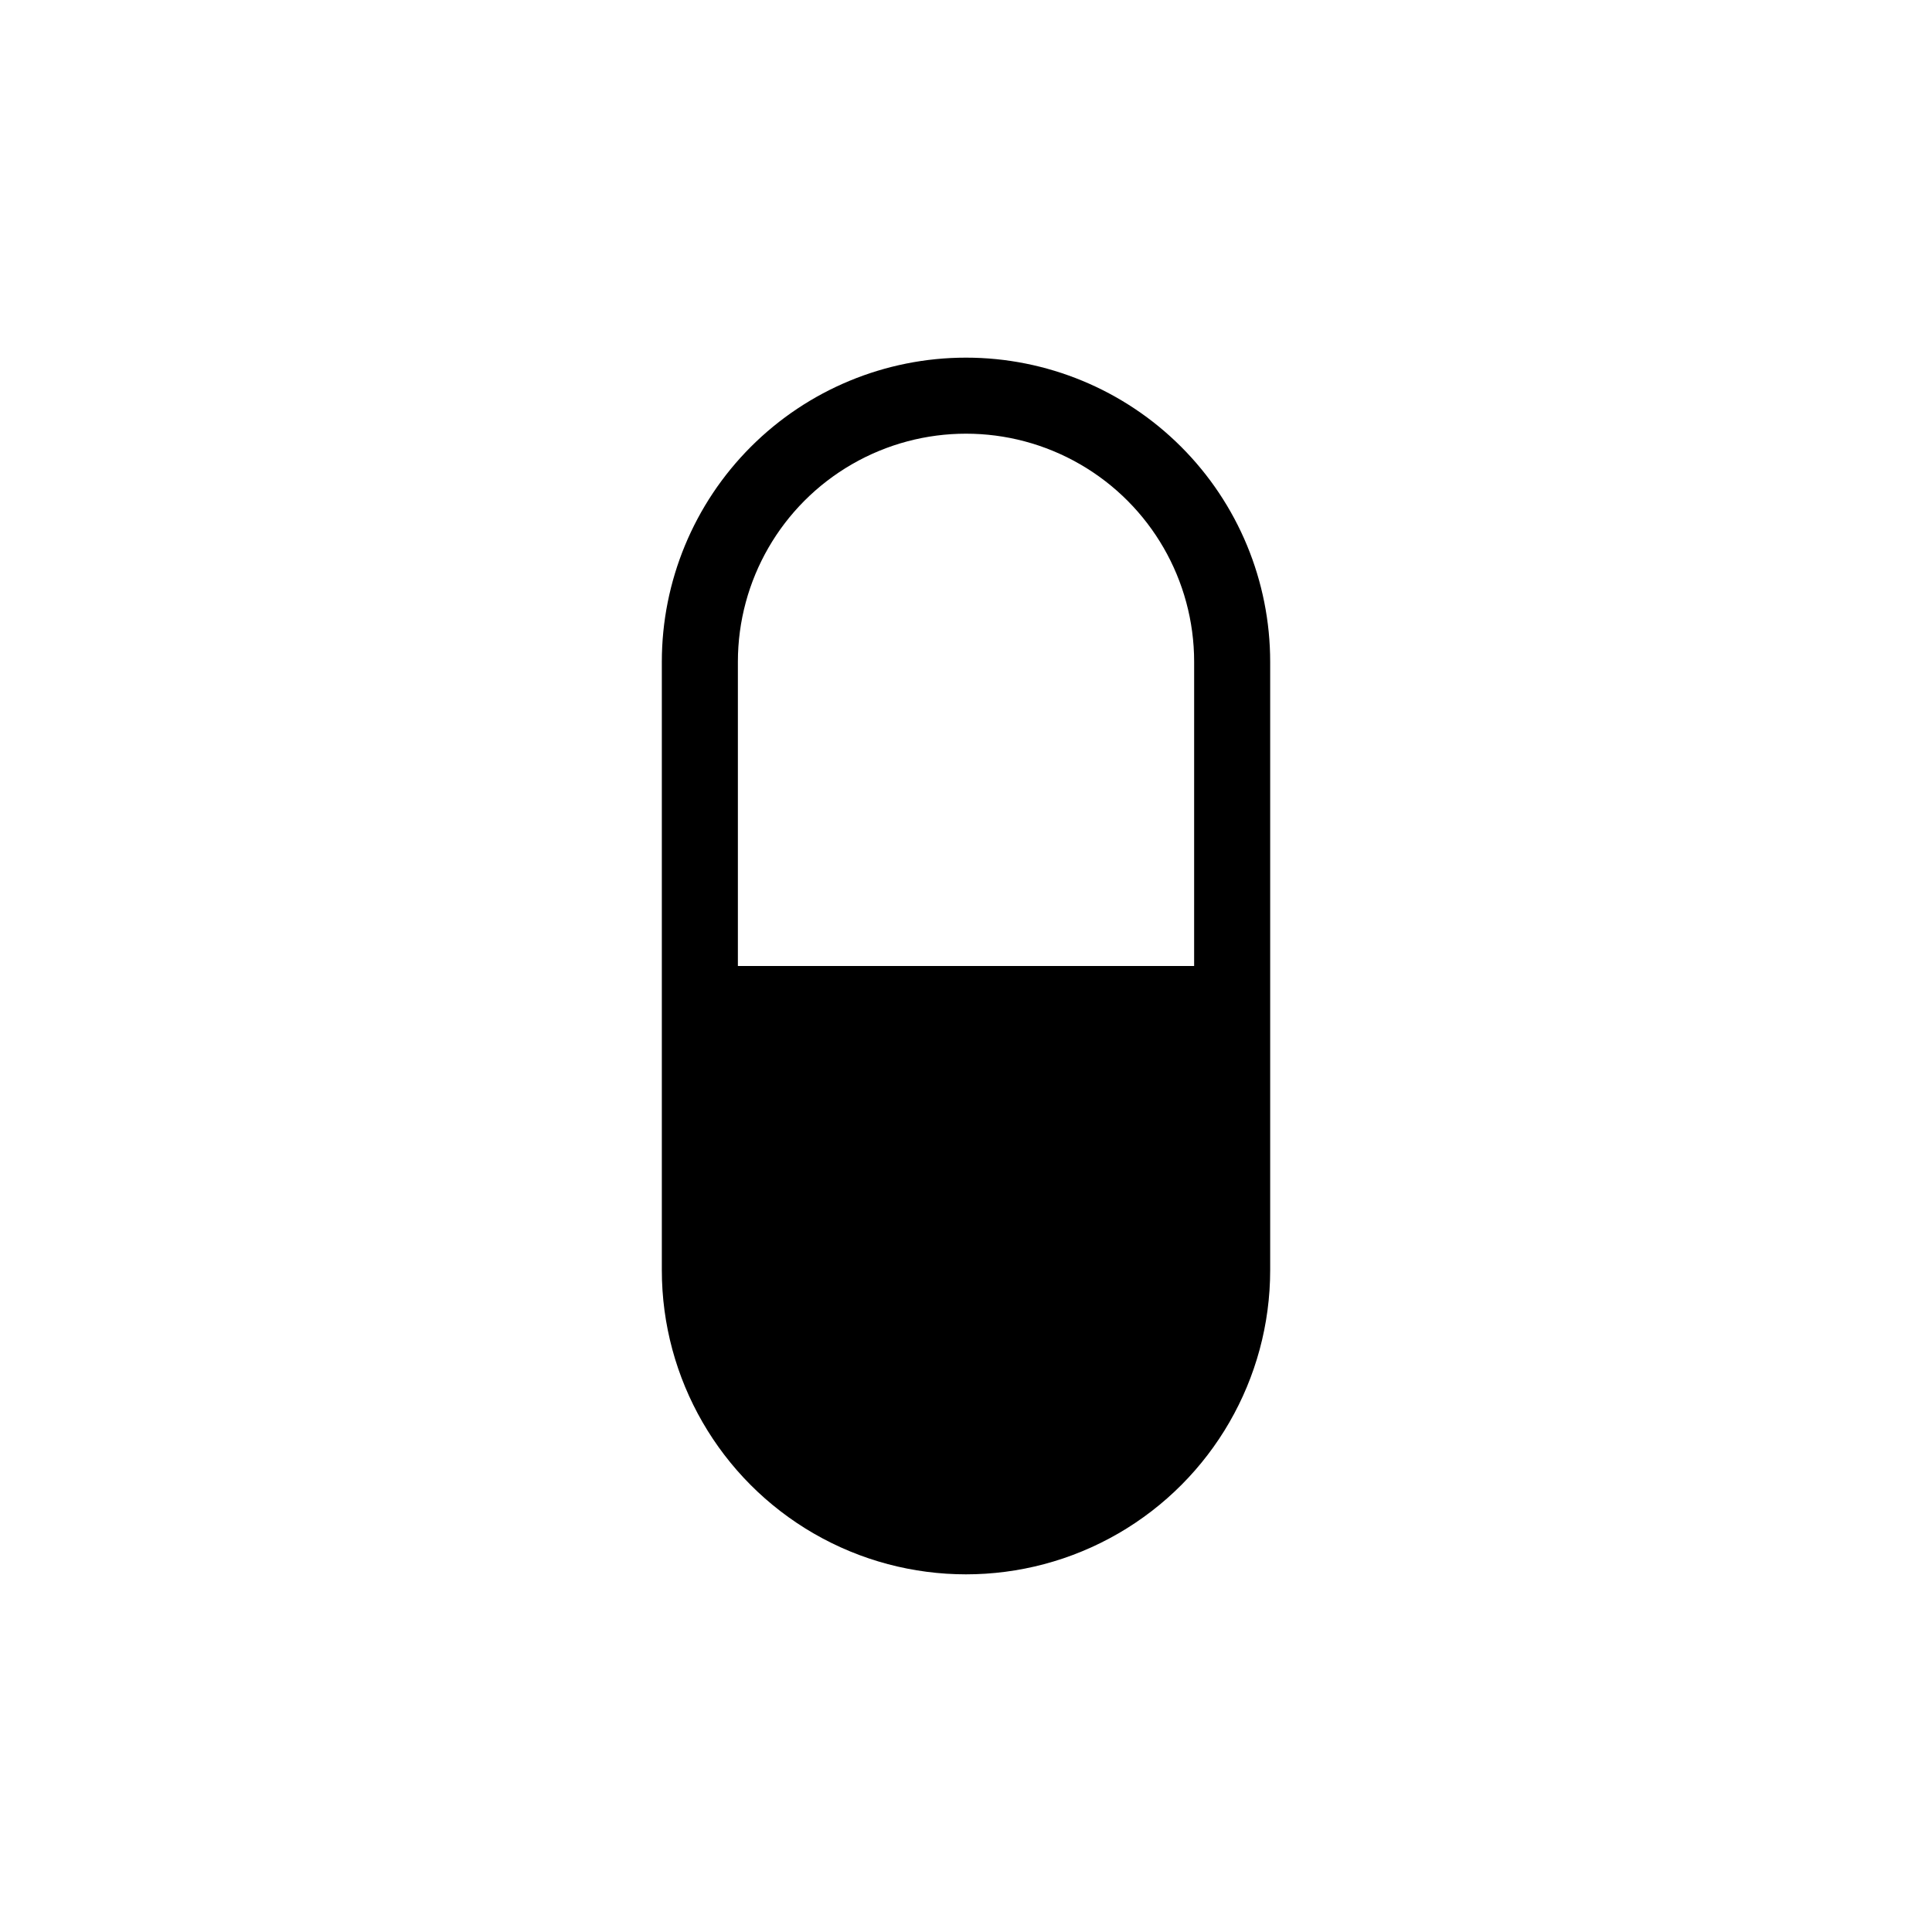
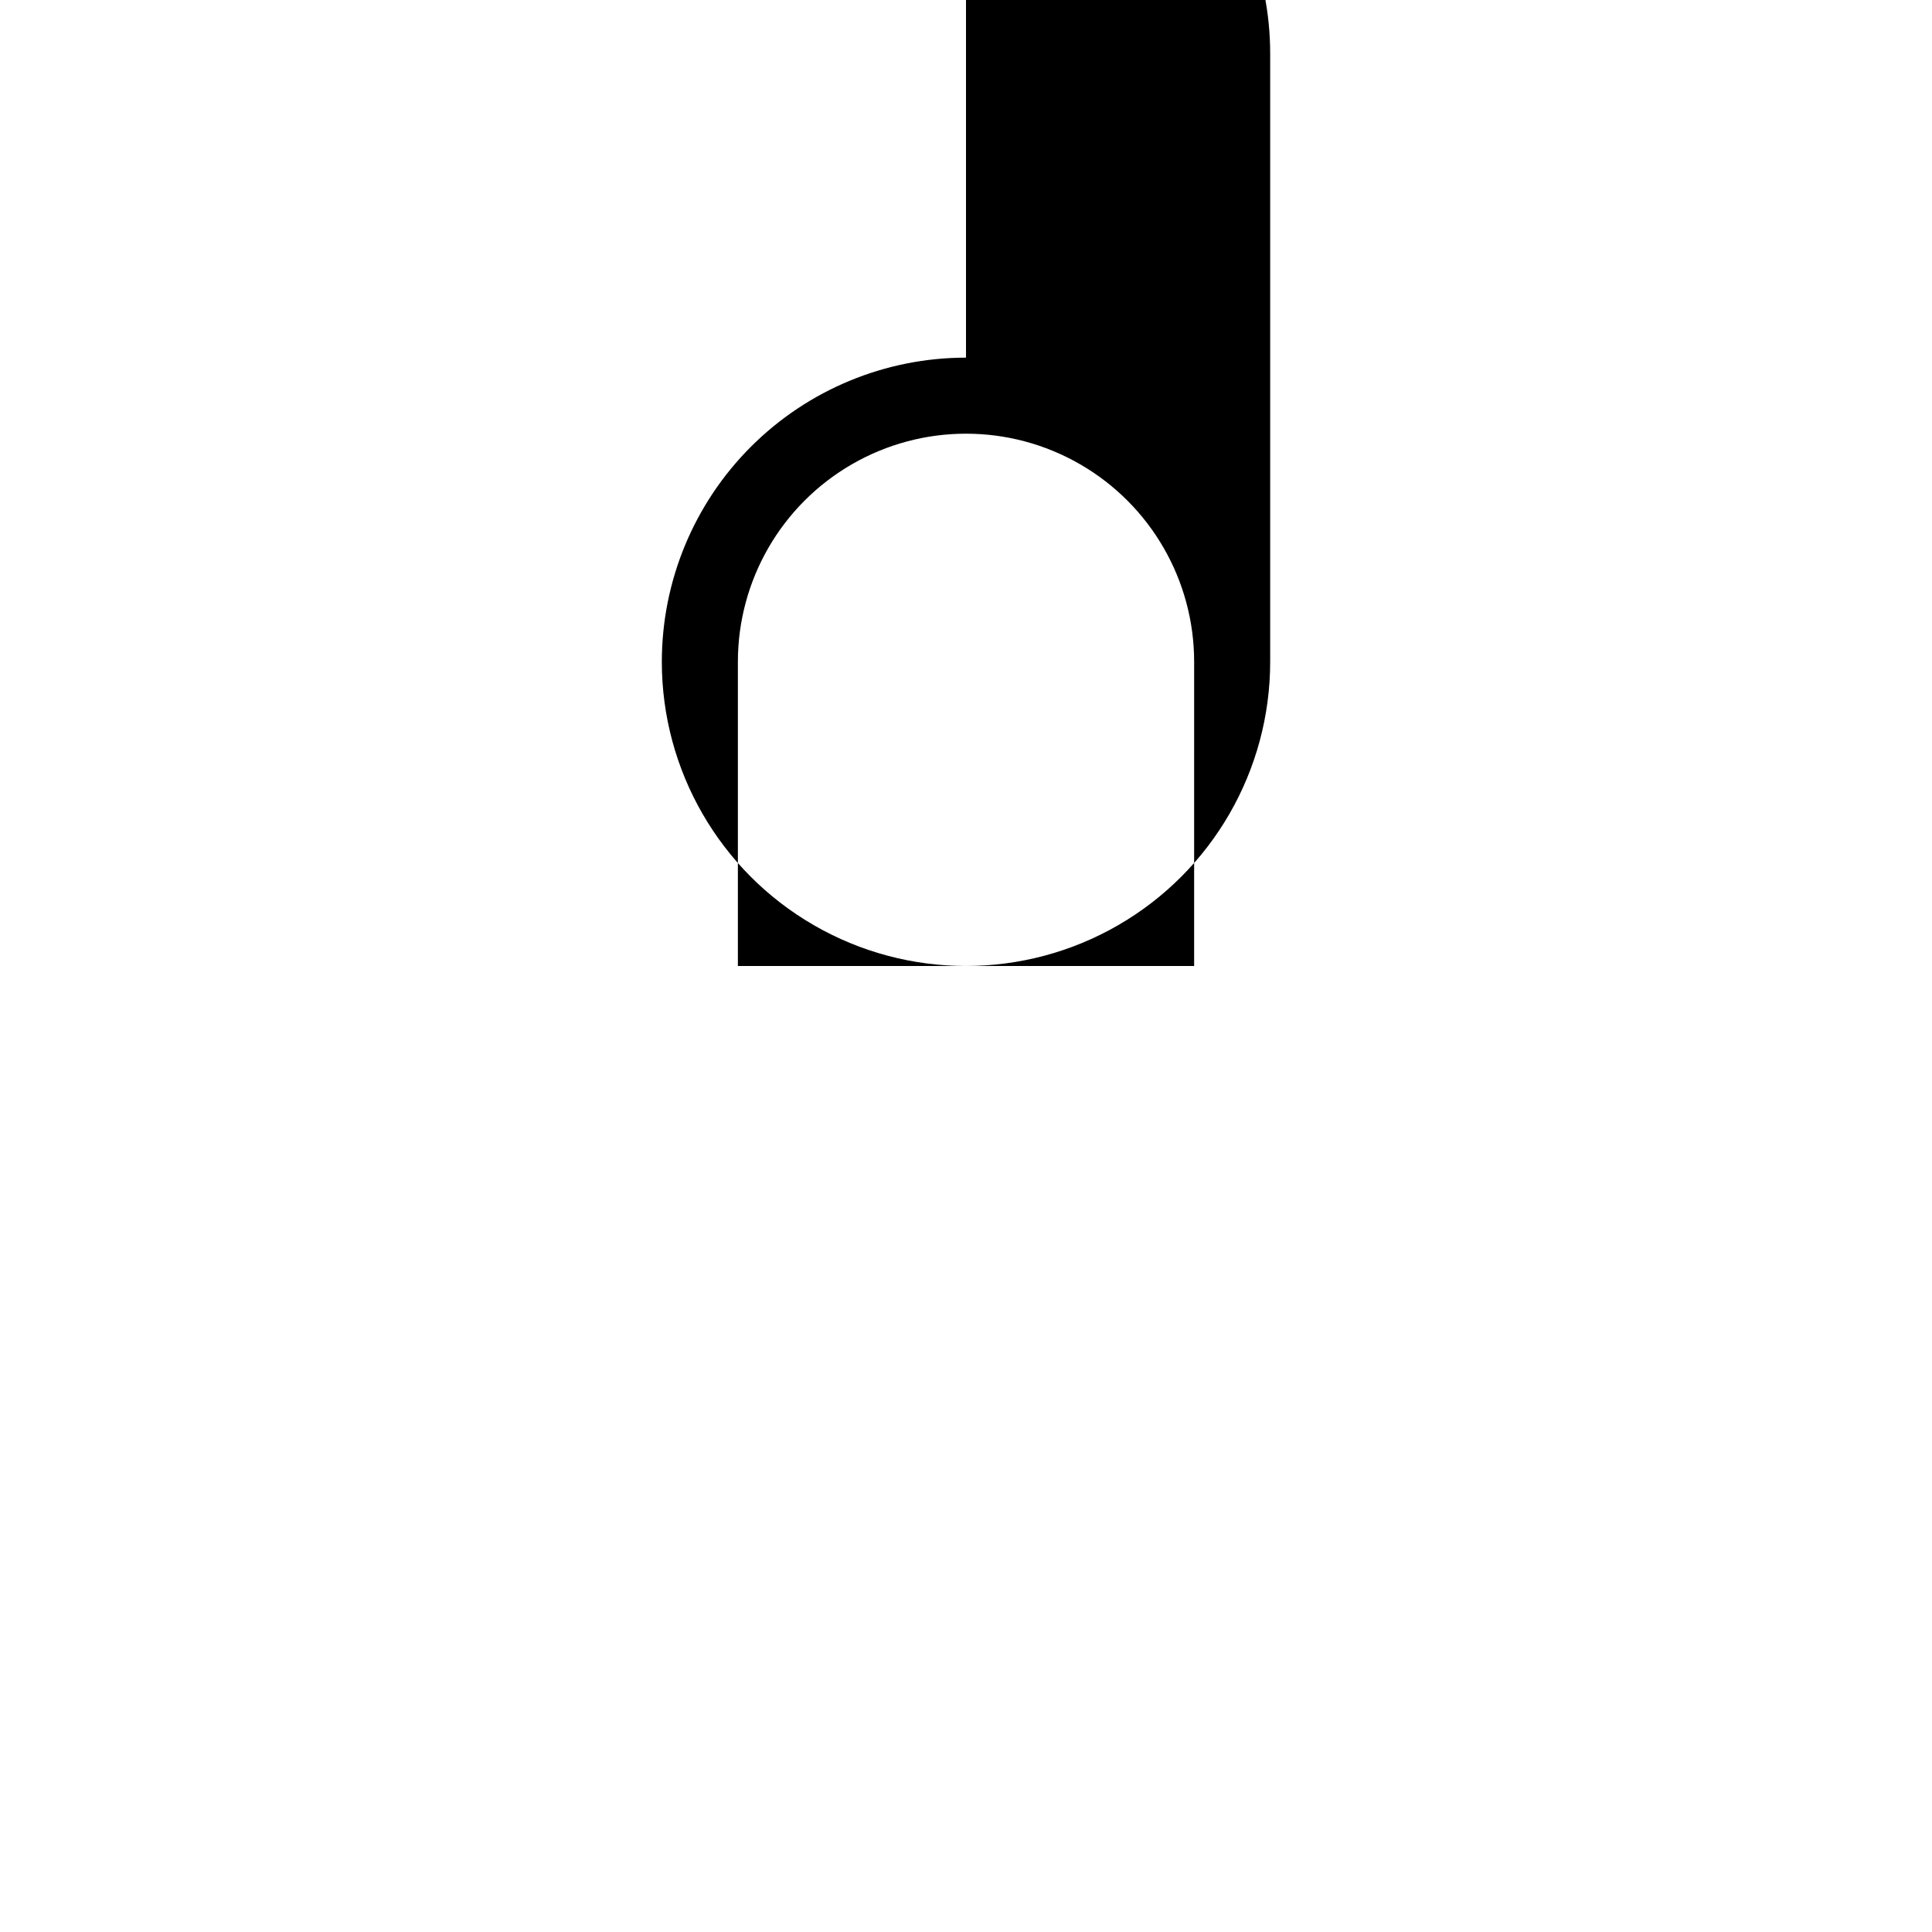
<svg xmlns="http://www.w3.org/2000/svg" fill="#000000" width="800px" height="800px" version="1.1" viewBox="144 144 512 512">
-   <path d="m400 238.78c-21.379 0-41.883 8.492-57 23.609s-23.609 35.621-23.609 57v161.22c0 28.797 15.363 55.41 40.305 69.809 24.938 14.398 55.668 14.398 80.609 0 24.938-14.398 40.305-41.012 40.305-69.809v-161.22c0-21.379-8.492-41.883-23.609-57-15.121-15.117-35.621-23.609-57-23.609zm60.457 161.22h-120.91v-80.609c0-21.602 11.52-41.559 30.227-52.359s41.754-10.801 60.457 0c18.707 10.801 30.23 30.758 30.23 52.359z" />
+   <path d="m400 238.78c-21.379 0-41.883 8.492-57 23.609s-23.609 35.621-23.609 57c0 28.797 15.363 55.41 40.305 69.809 24.938 14.398 55.668 14.398 80.609 0 24.938-14.398 40.305-41.012 40.305-69.809v-161.22c0-21.379-8.492-41.883-23.609-57-15.121-15.117-35.621-23.609-57-23.609zm60.457 161.22h-120.91v-80.609c0-21.602 11.52-41.559 30.227-52.359s41.754-10.801 60.457 0c18.707 10.801 30.23 30.758 30.23 52.359z" />
</svg>